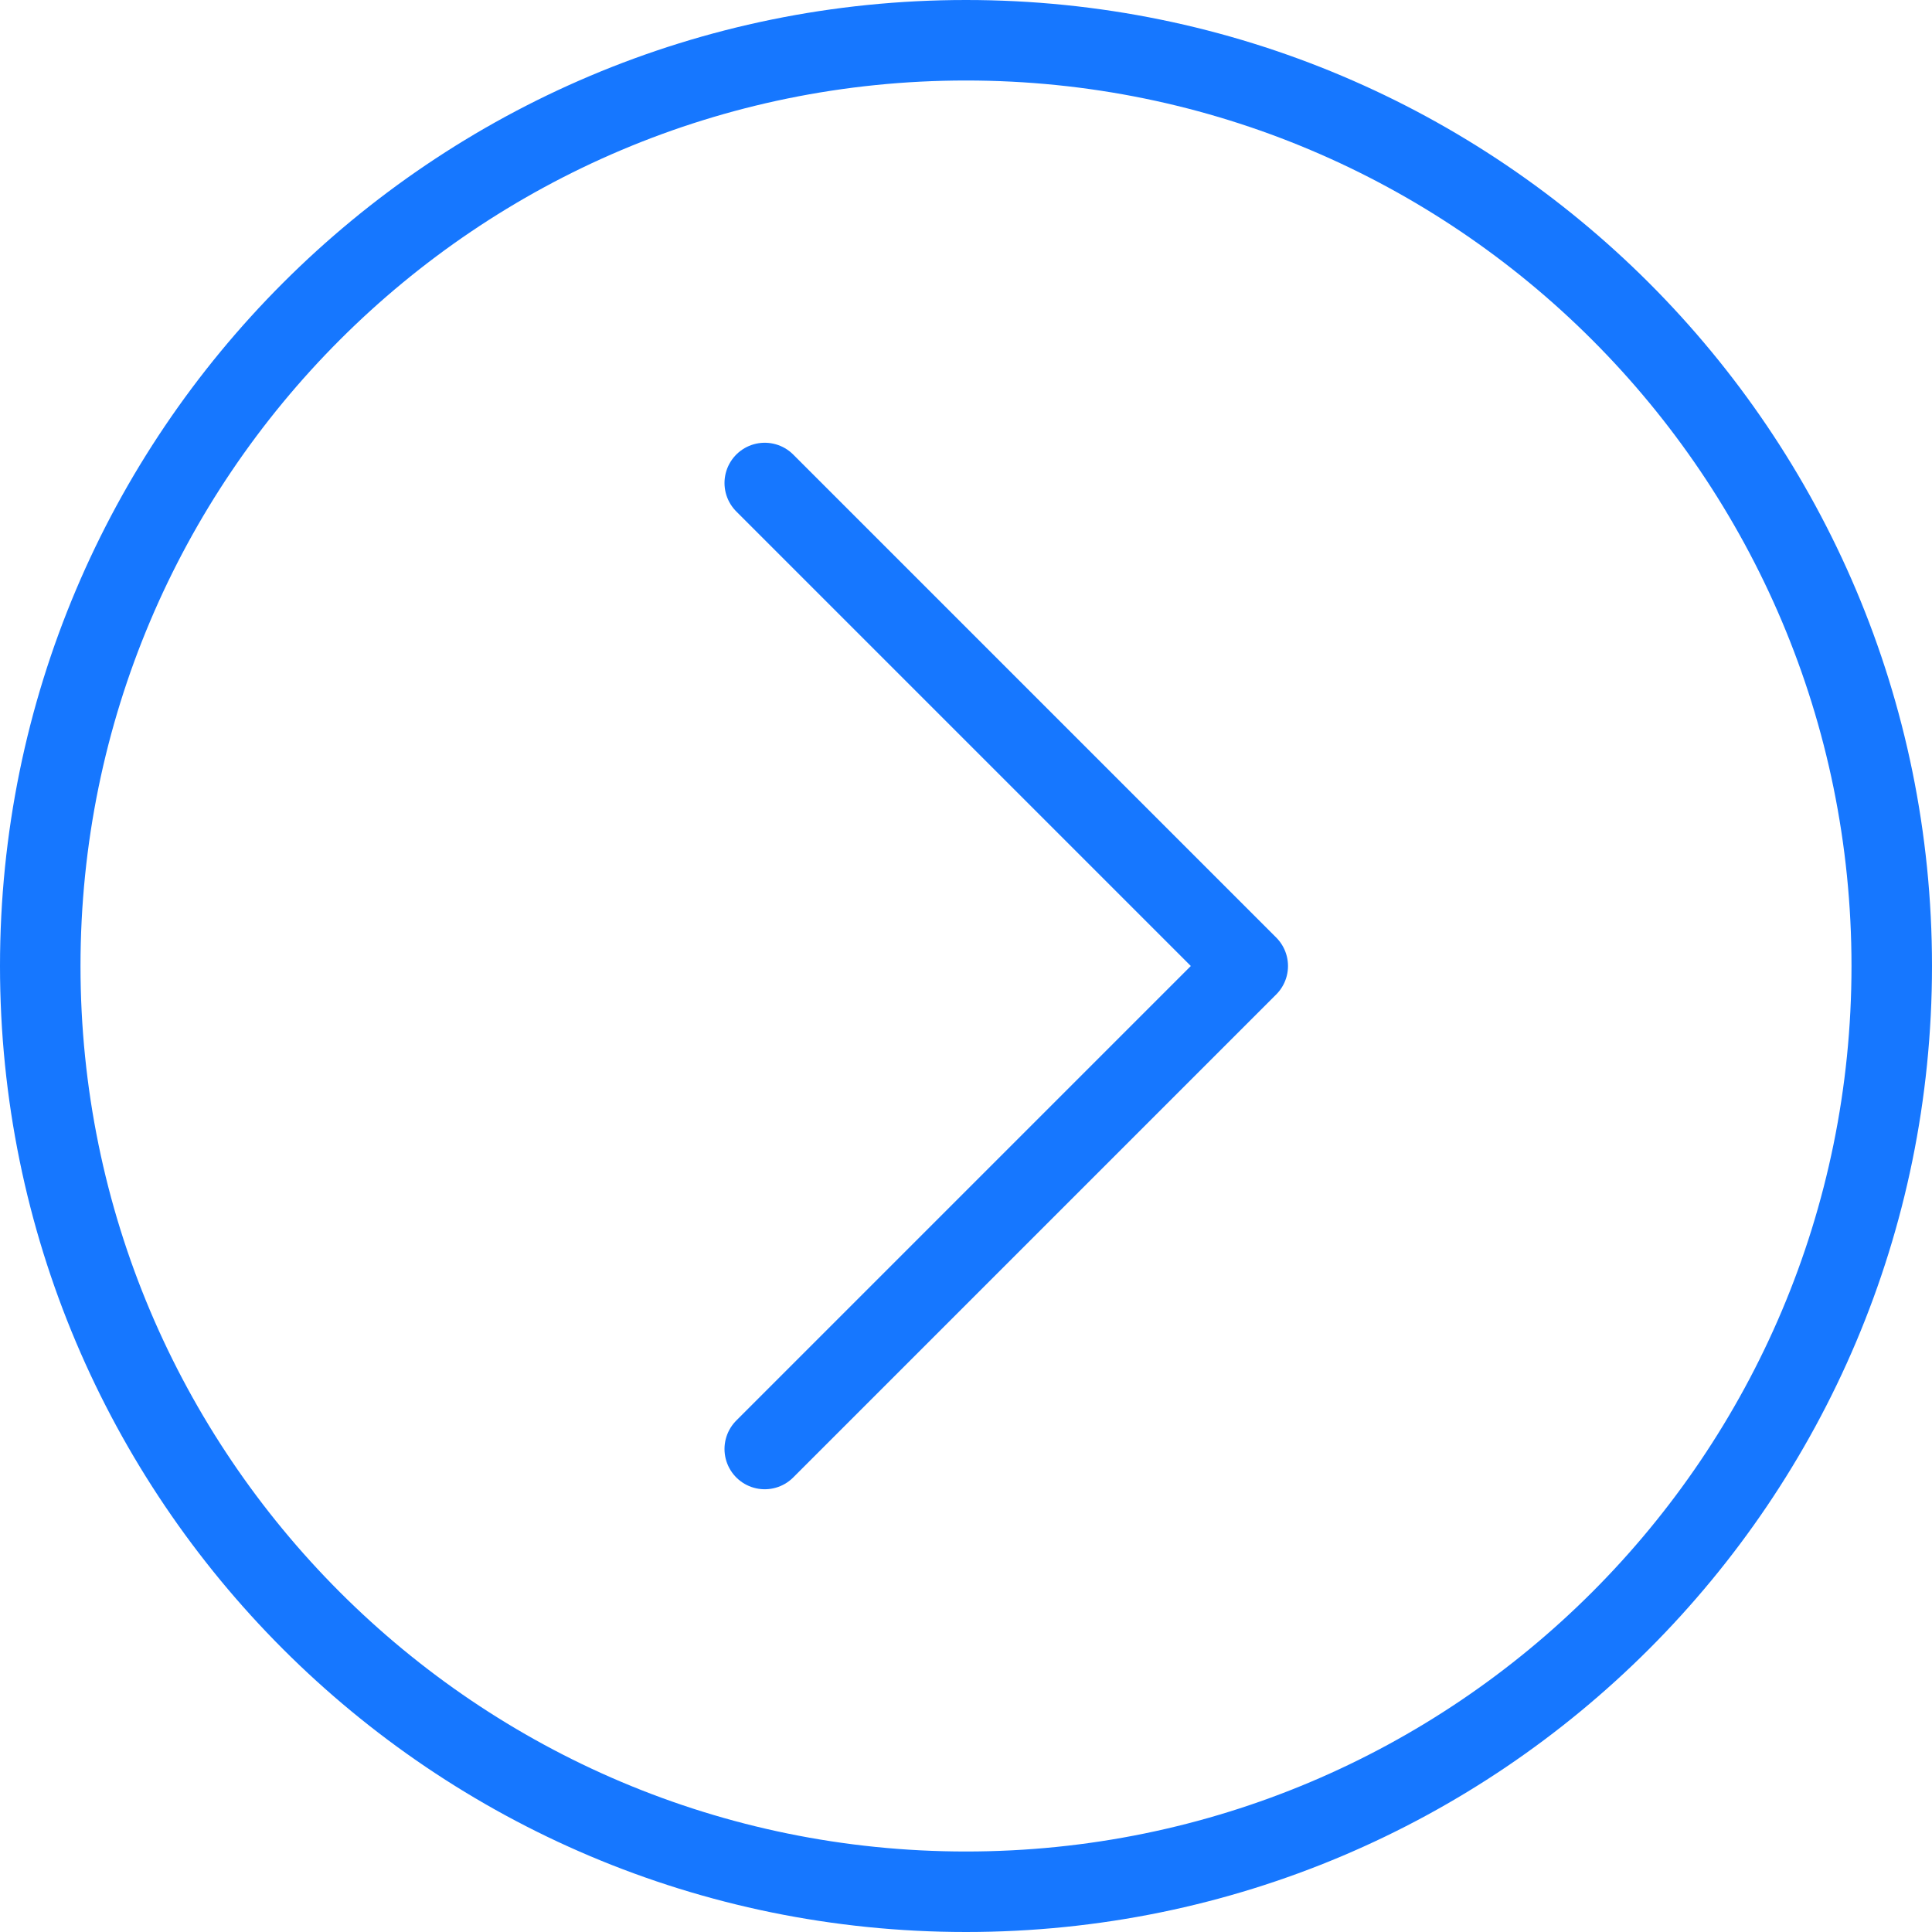
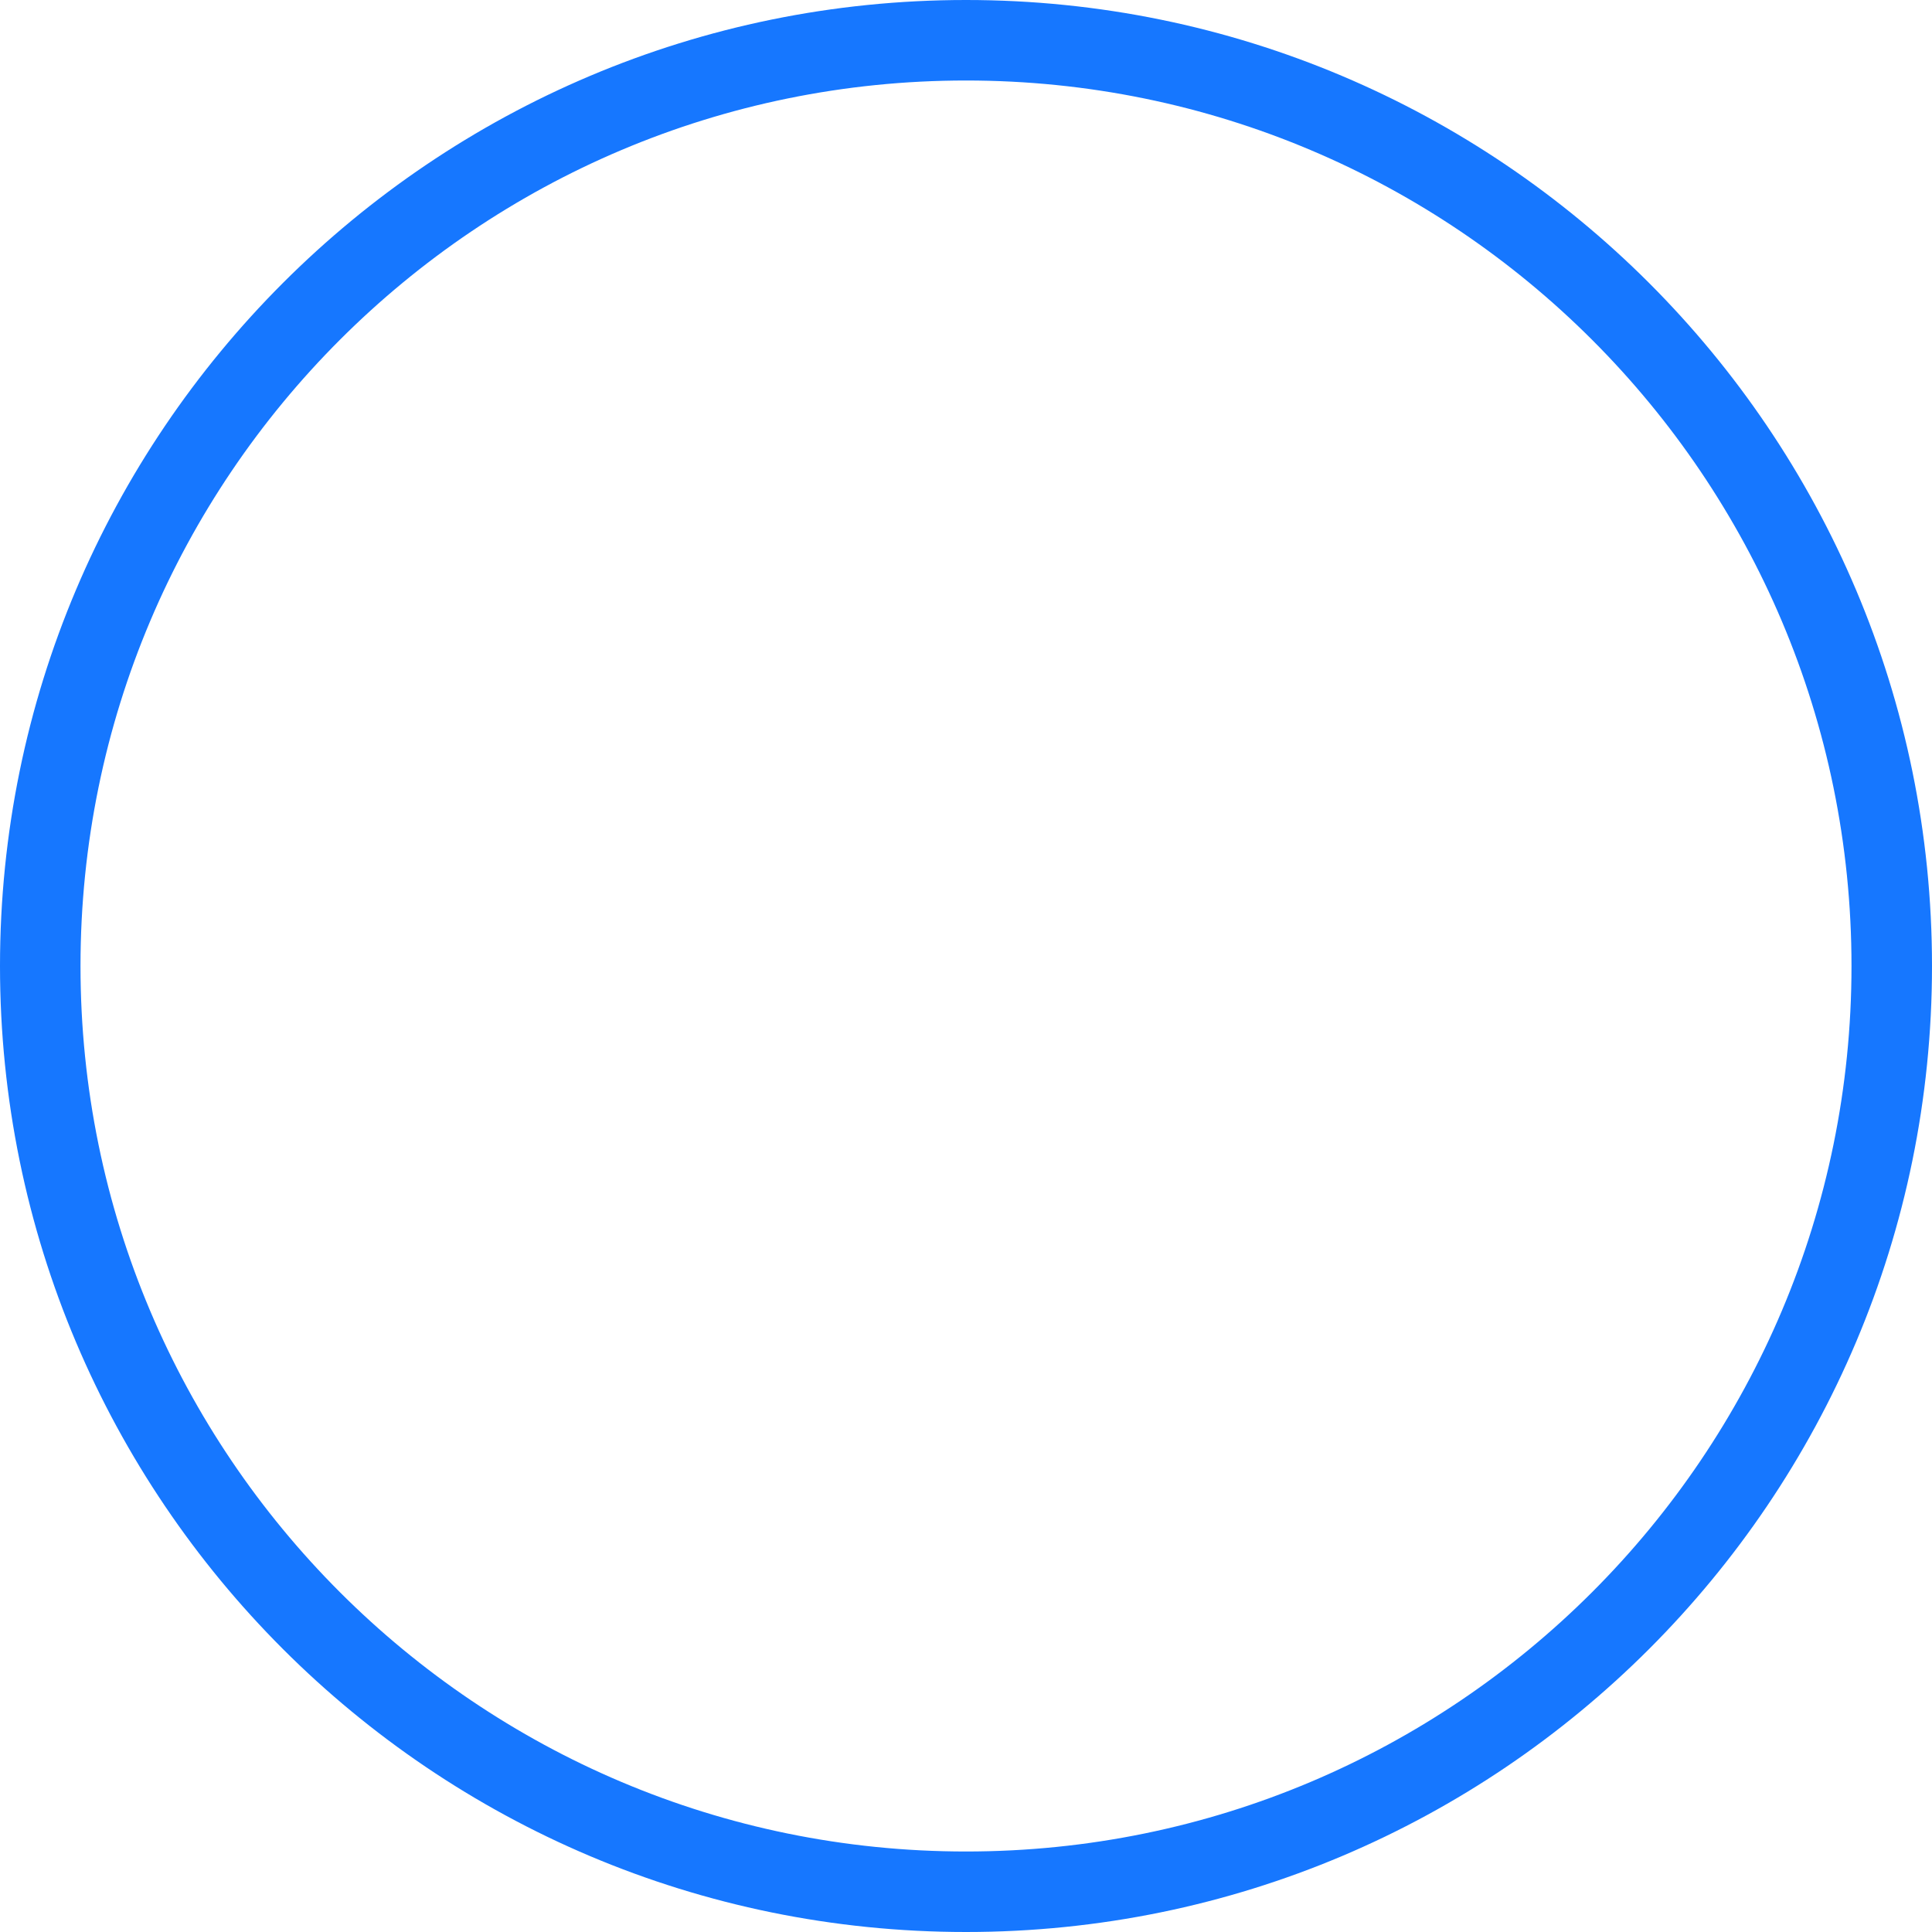
<svg xmlns="http://www.w3.org/2000/svg" width="24" height="24" viewBox="0 0 24 24" fill="none">
  <path fill-rule="evenodd" fill="rgba(22, 119, 255, 1)" d="M12 24C18.627 24 24 18.627 24 12C24 5.373 18.627 0 12 0C5.373 0 0 5.373 0 12C0 18.627 5.373 24 12 24ZM12 1C18.075 1 23 5.925 23 12C23 18.075 18.075 23 12 23C5.925 23 1 18.075 1 12C1 5.925 5.925 1 12 1Z">
</path>
-   <path stroke="rgba(22, 119, 255, 1)" stroke-width="1" stroke-linejoin="round" stroke-linecap="round" d="M9.5 6L15.5 12L9.5 18">
- </path>
</svg>